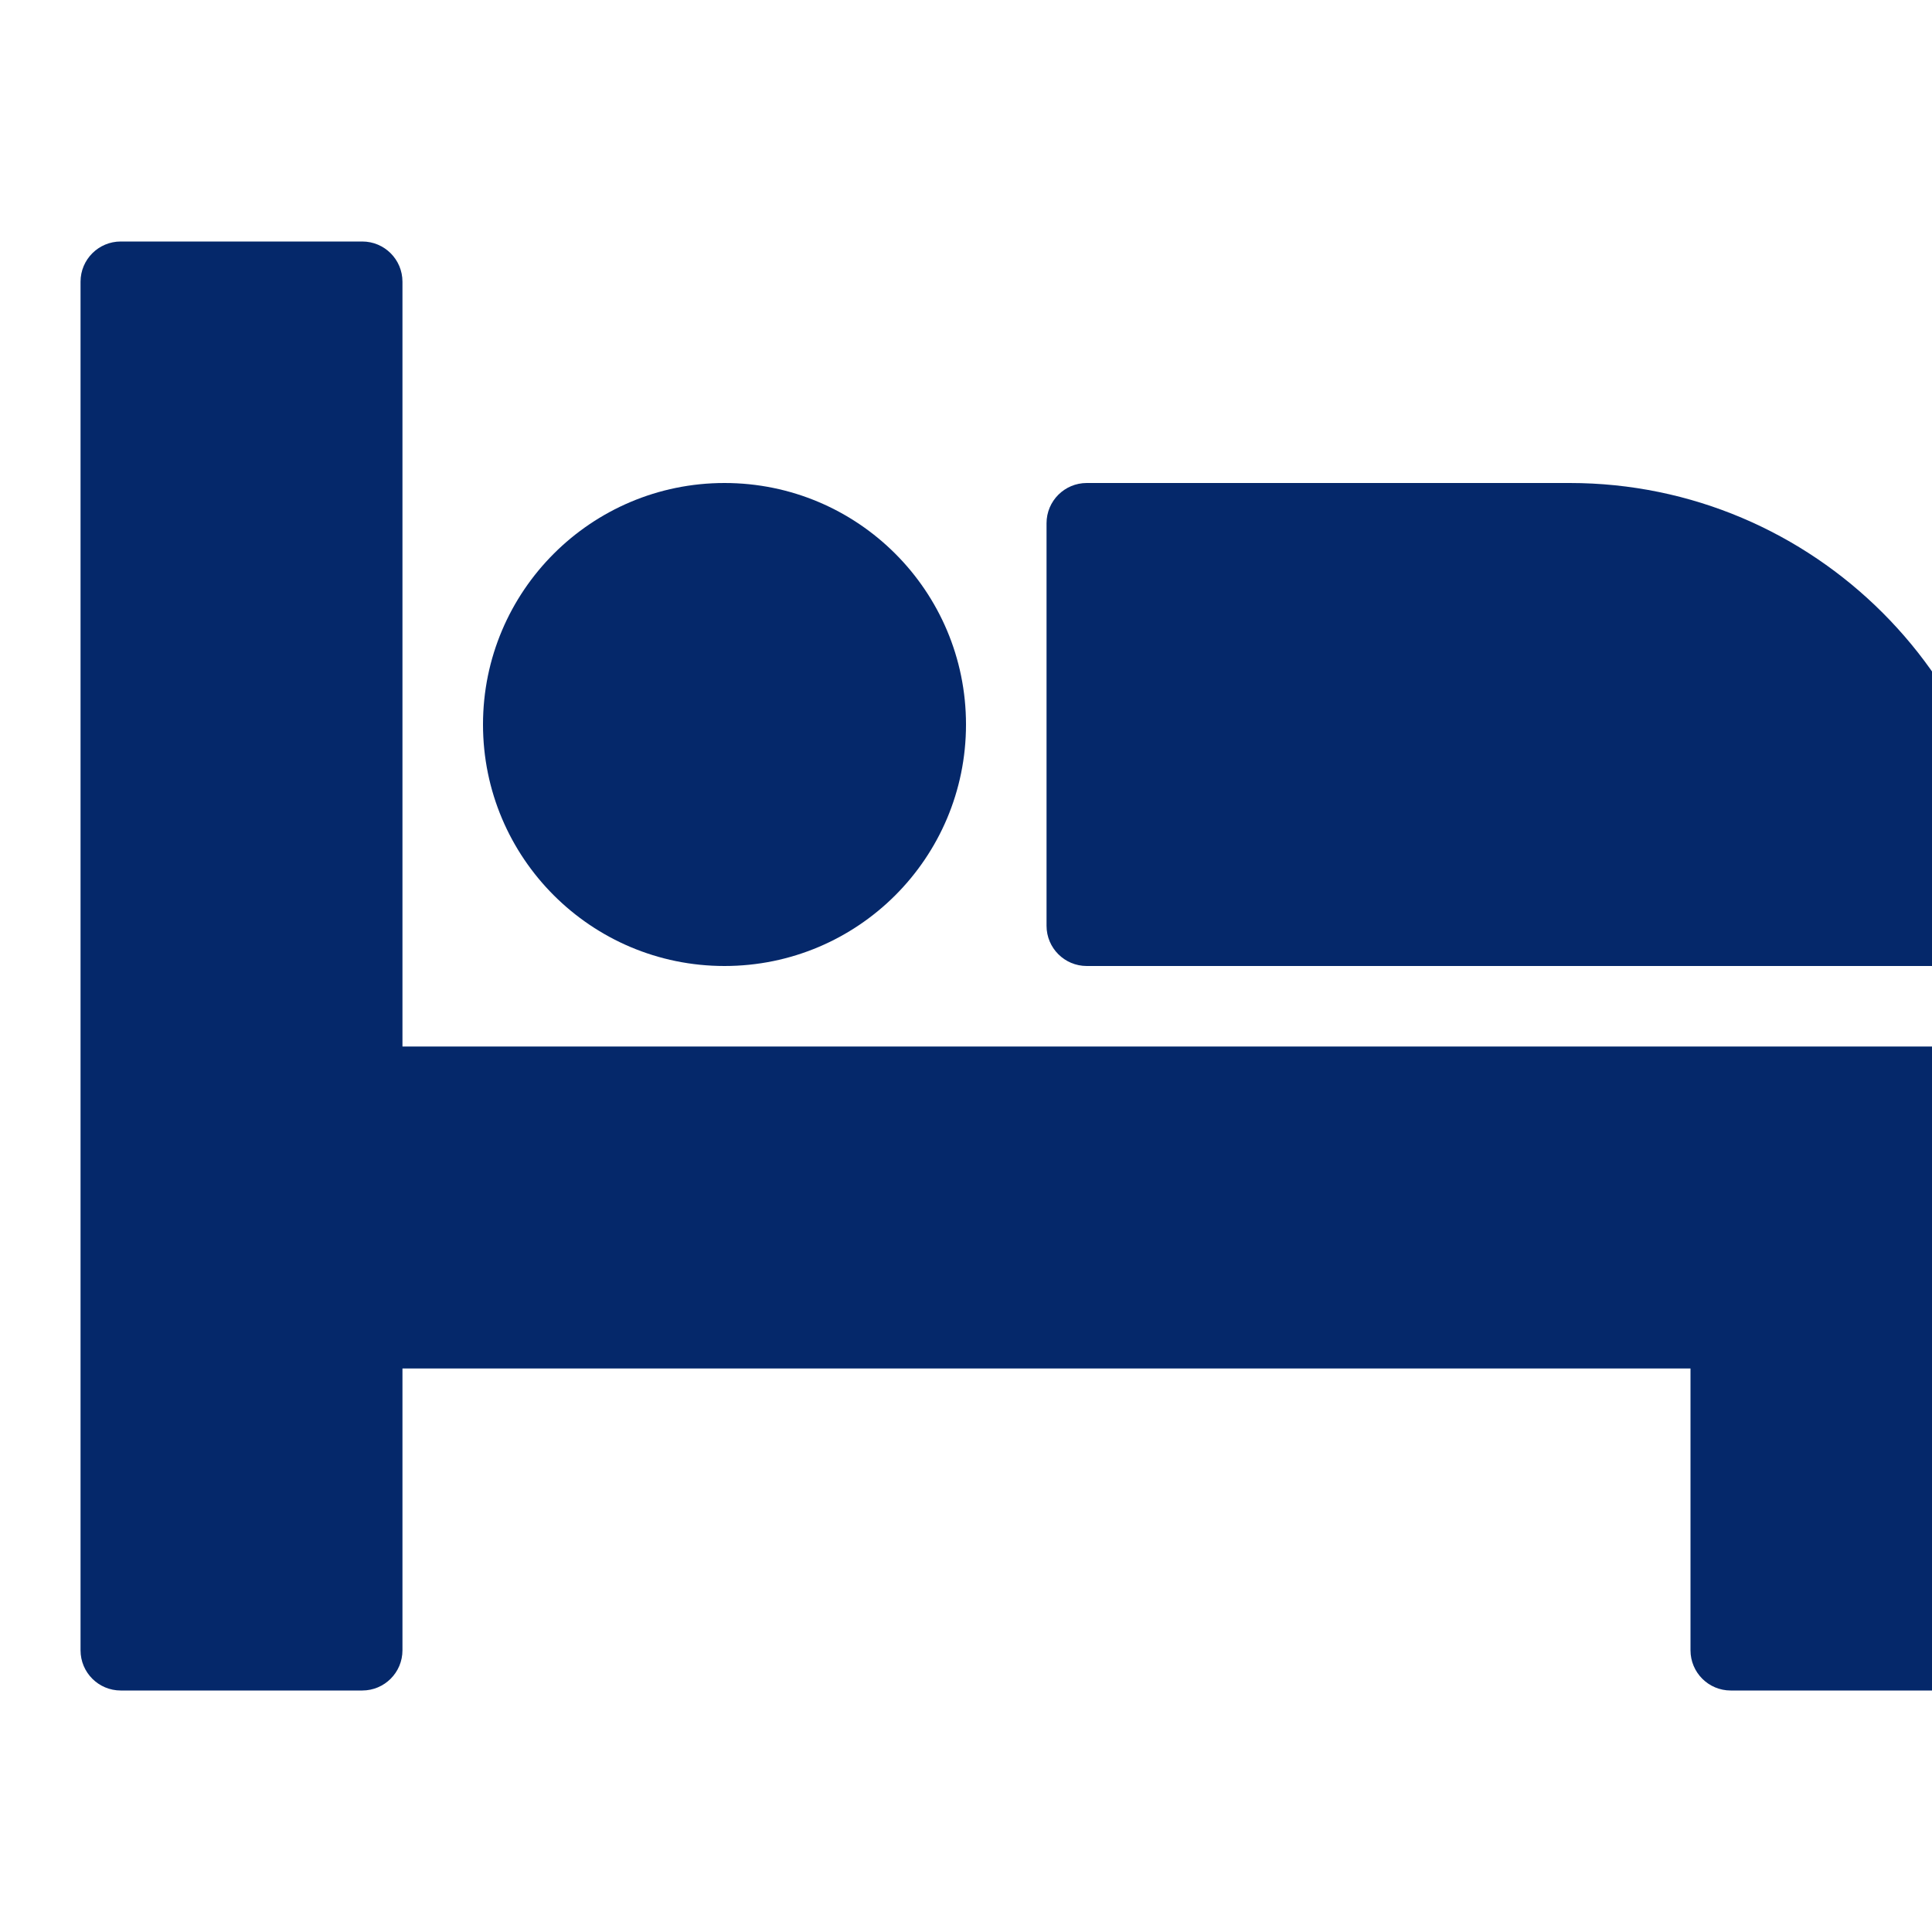
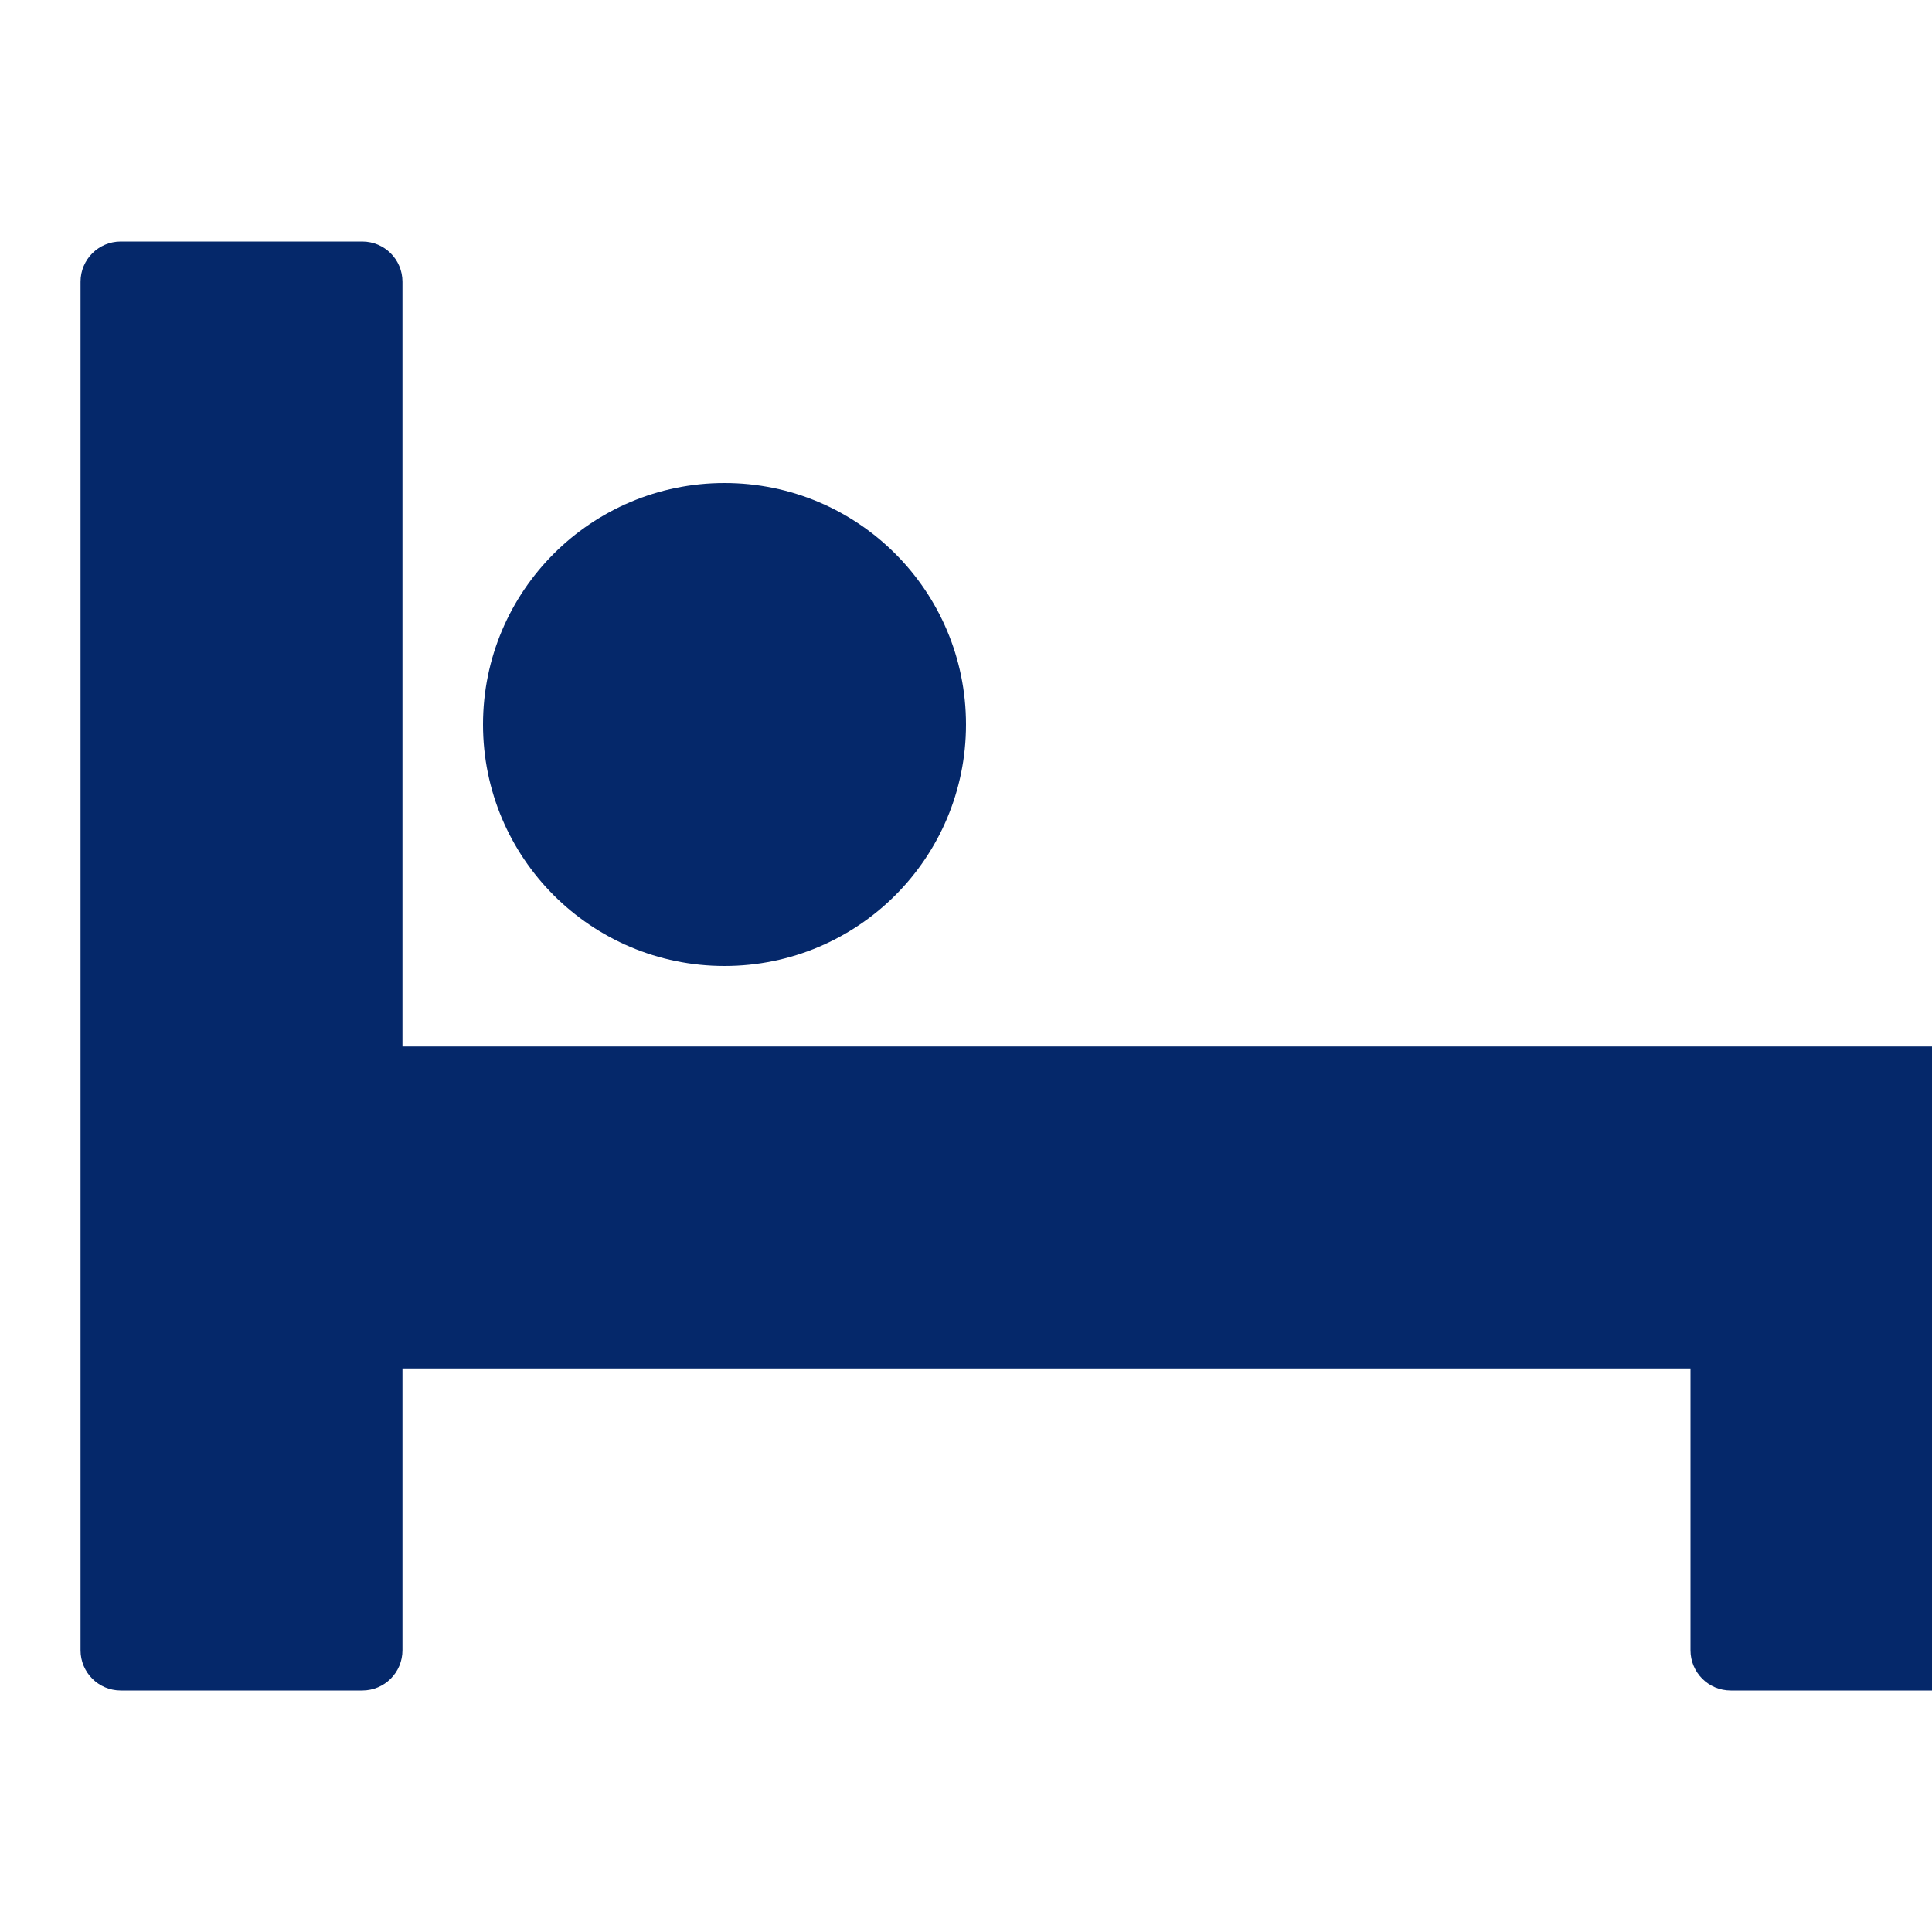
<svg xmlns="http://www.w3.org/2000/svg" viewBox="0 0 16 16" fill="none">
  <path d="M16.333 8.667H3.333V2.333C3.333 2.149 3.184 2 3 2H1C0.816 2 0.667 2.149 0.667 2.333V13.667C0.667 13.851 0.816 14 1 14H3C3.184 14 3.333 13.851 3.333 13.667V11.333H14V13.667C14 13.851 14.149 14 14.333 14H16.333C16.518 14 16.667 13.851 16.667 13.667V9C16.667 8.816 16.518 8.667 16.333 8.667Z" fill="#05286A" />
  <path d="M6 8C7.105 8 8 7.105 8 6C8 4.895 7.105 4 6 4C4.896 4 4 4.895 4 6C4 7.105 4.896 8 6 8Z" fill="#05286A" />
-   <path d="M9 8H16.333C16.518 8 16.667 7.851 16.667 7.667C16.667 5.645 15.022 4 13 4H9C8.816 4 8.667 4.149 8.667 4.333V7.667C8.667 7.851 8.816 8 9 8Z" fill="#05286A" />
</svg>